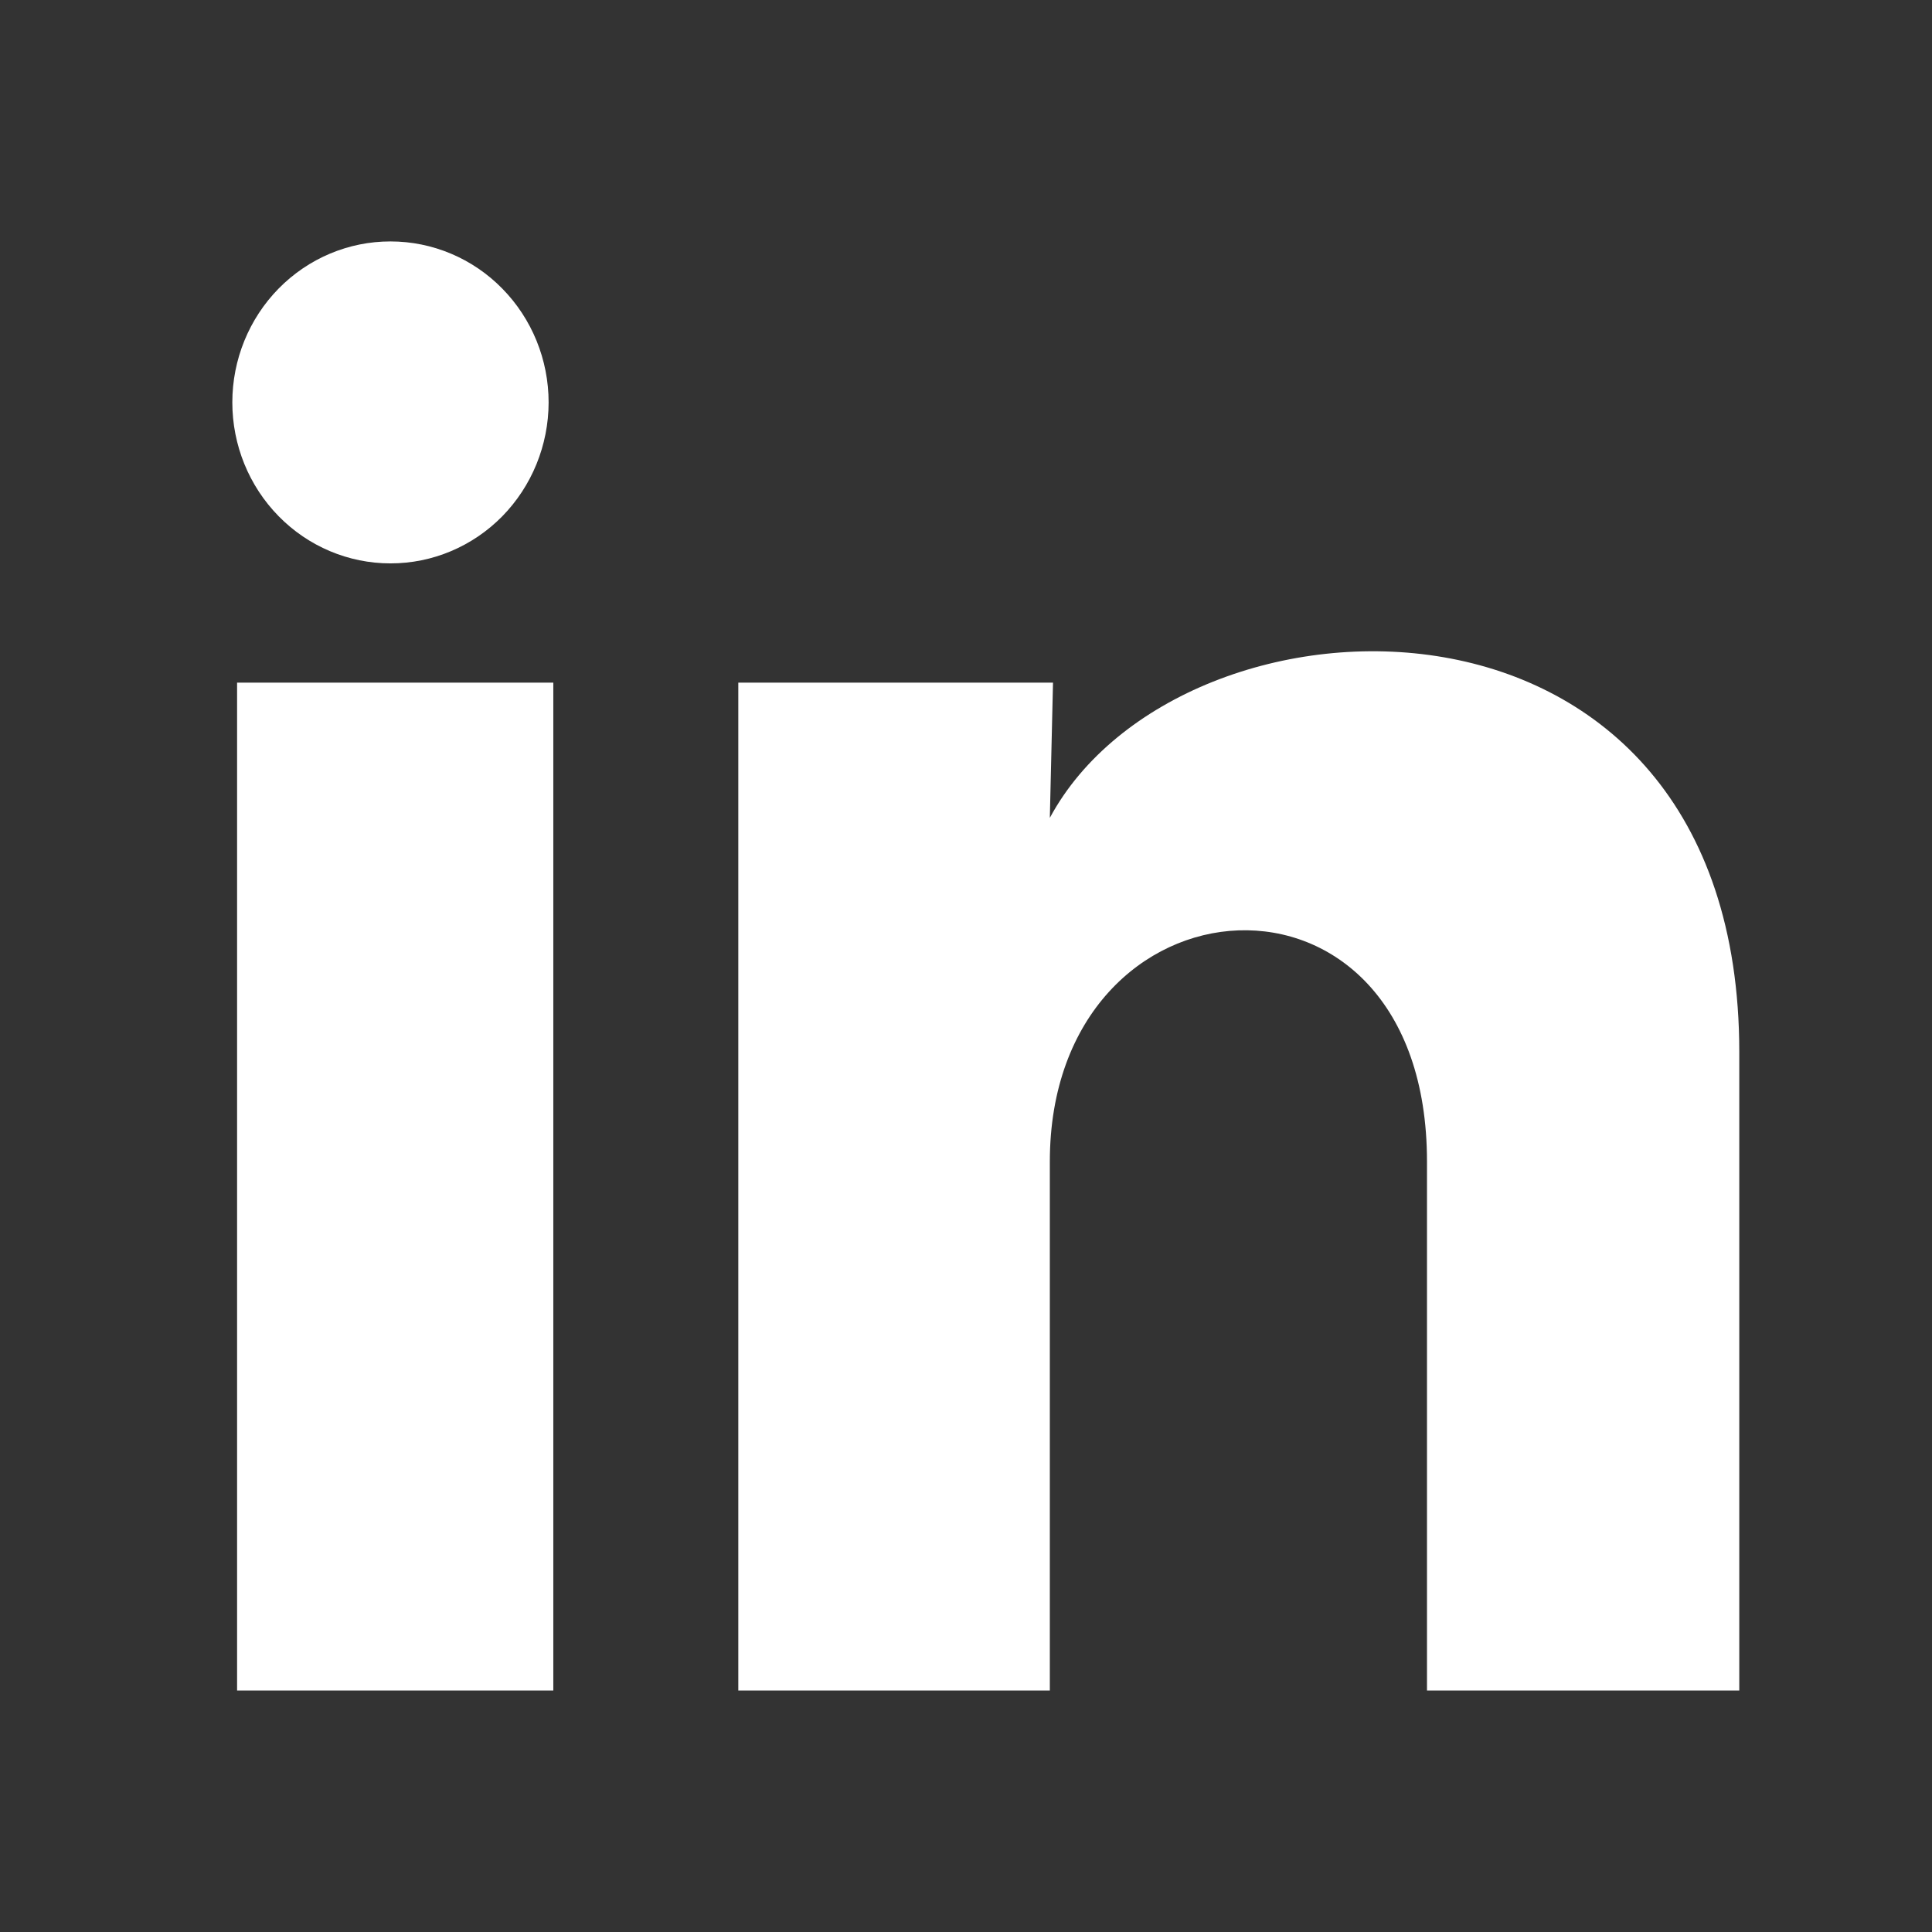
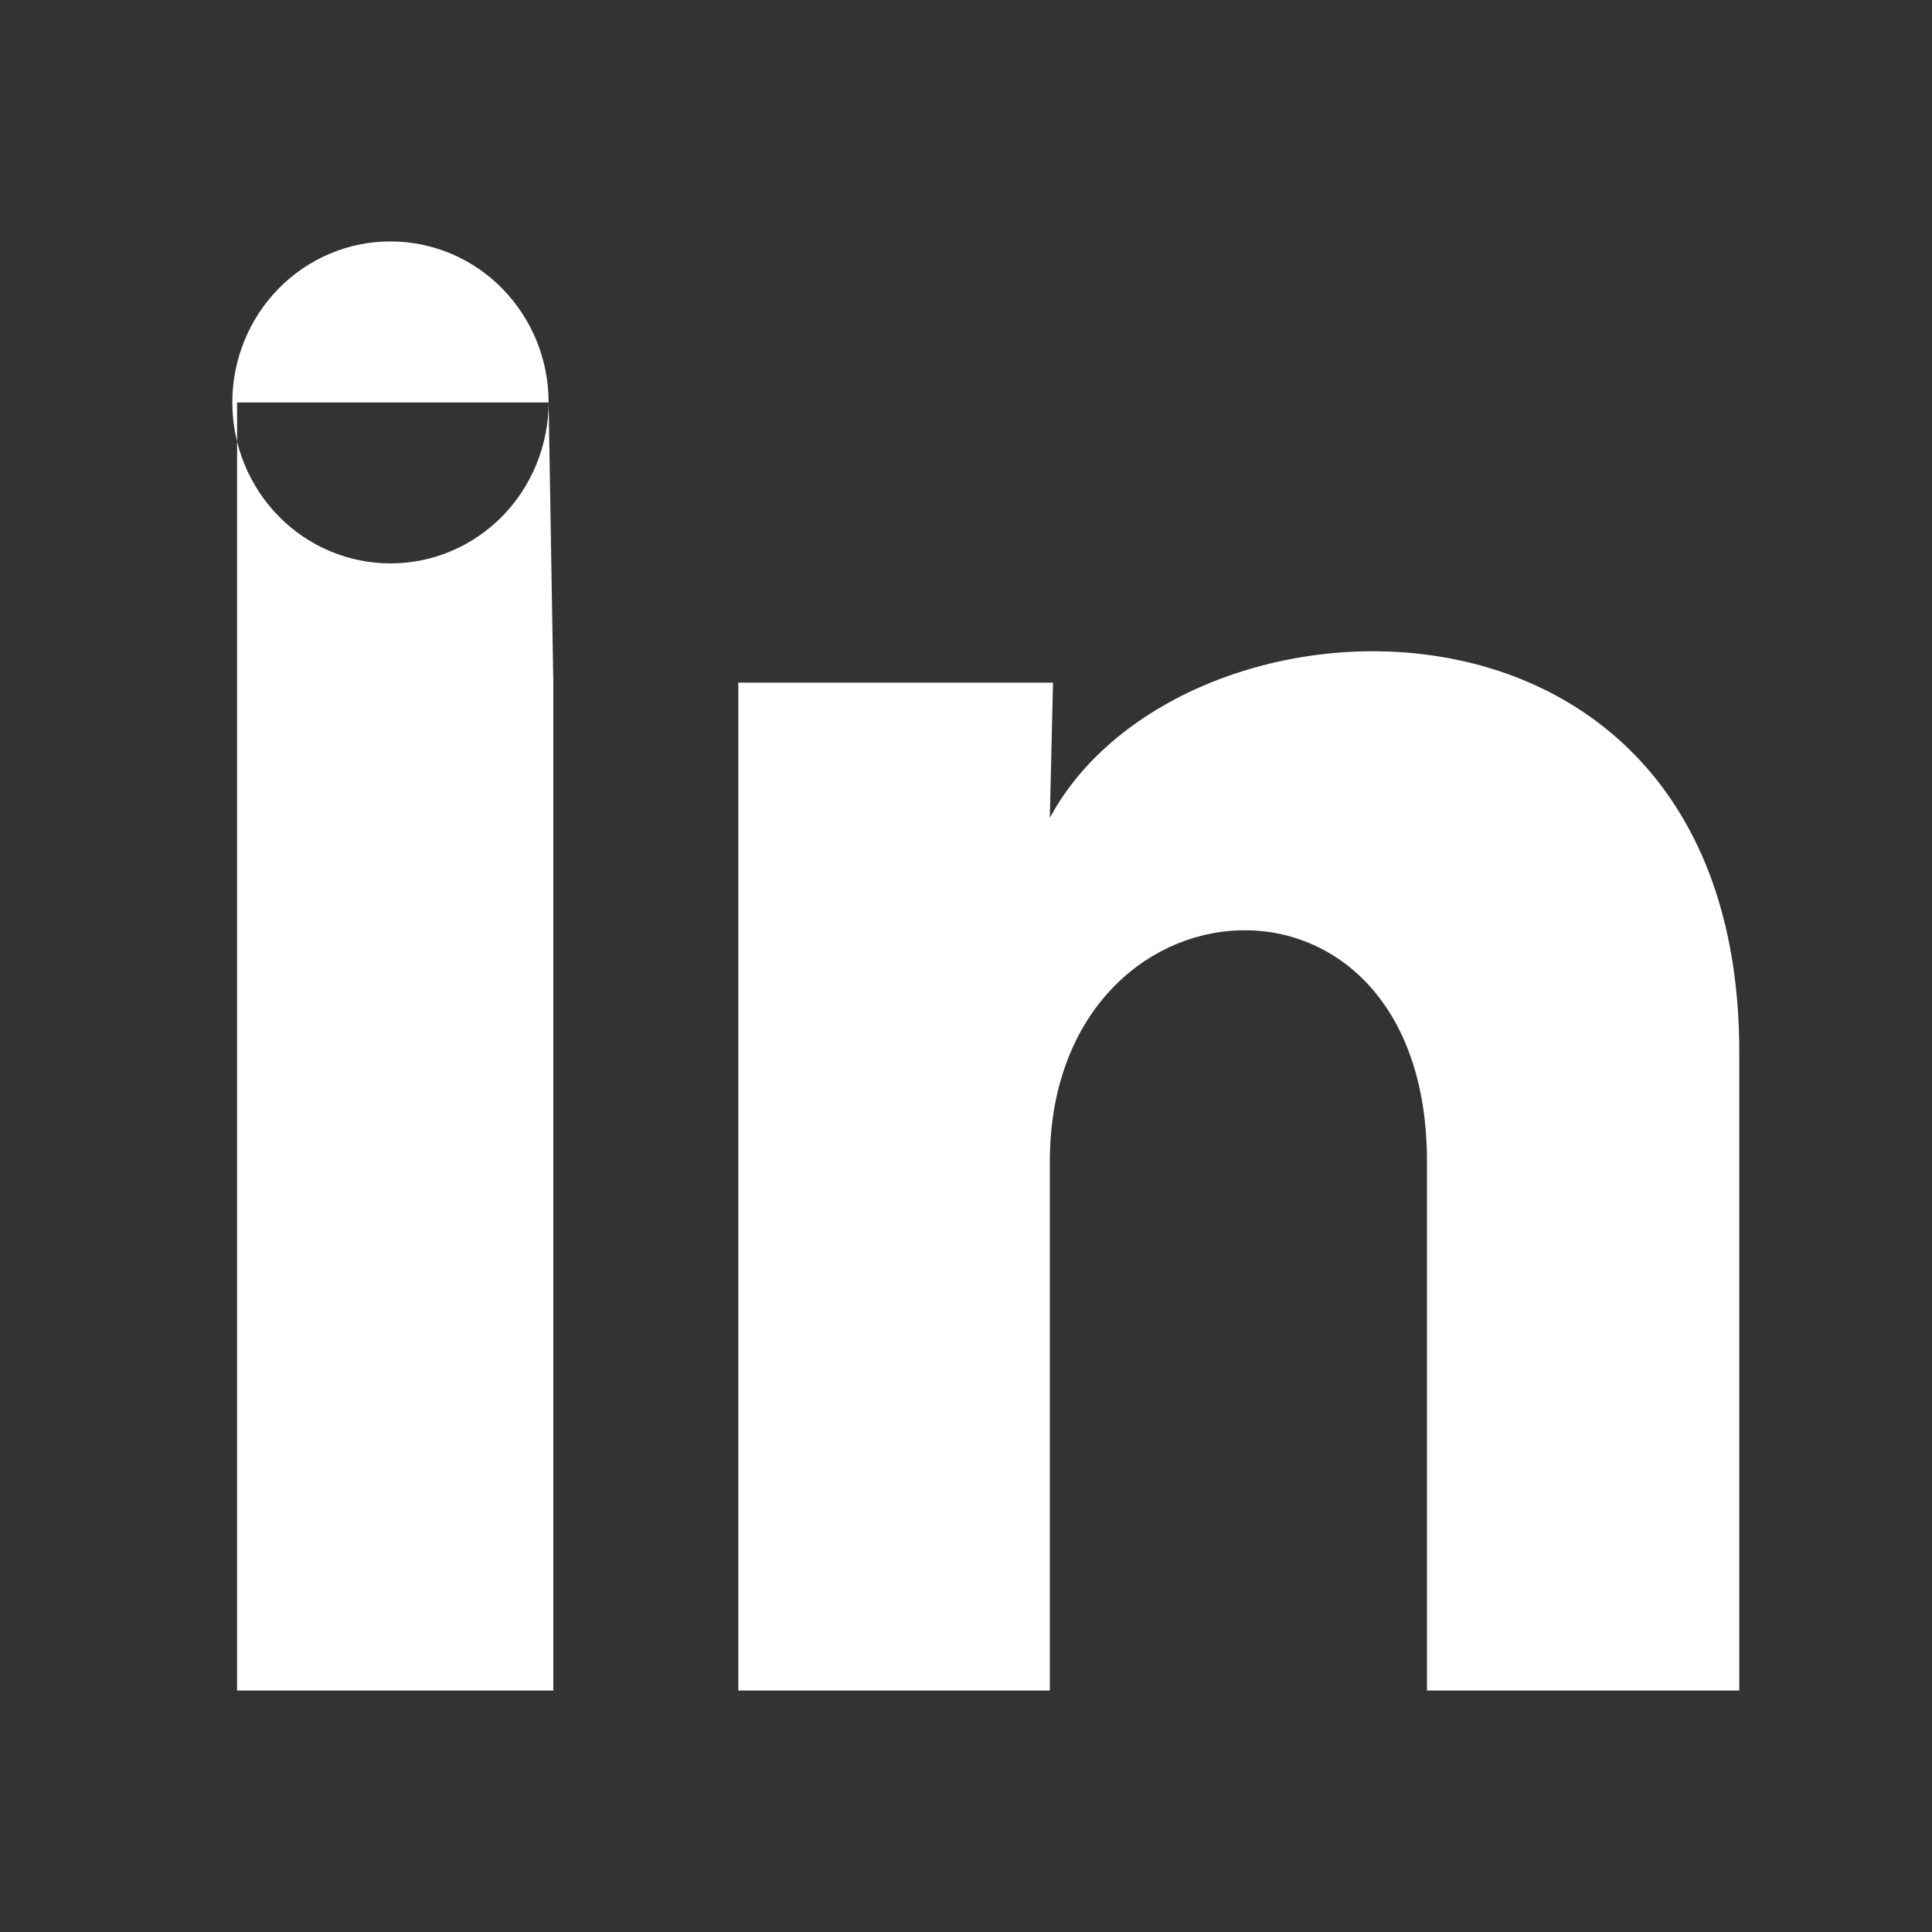
<svg xmlns="http://www.w3.org/2000/svg" width="28" height="28" viewBox="0 0 28 28" fill="none">
  <rect x="0" y="0" width="28" height="28" fill="#333333" stroke="none" />
-   <path d="M7.951 5.833C7.95 6.452 7.708 7.045 7.279 7.483C6.849 7.92 6.266 8.166 5.658 8.165C5.05 8.165 4.467 7.919 4.038 7.481C3.608 7.043 3.367 6.45 3.367 5.831C3.367 5.212 3.609 4.619 4.039 4.181C4.469 3.744 5.052 3.498 5.66 3.499C6.268 3.499 6.851 3.745 7.28 4.183C7.71 4.621 7.951 5.214 7.951 5.833ZM8.019 9.893H3.436V24.5H8.019V9.893ZM15.261 9.893H10.7V24.5H15.215V16.835C15.215 12.565 20.681 12.168 20.681 16.835V24.5H25.207V15.248C25.207 8.05 17.117 8.318 15.215 11.853L15.261 9.893Z" fill="white" />
+   <path d="M7.951 5.833C7.95 6.452 7.708 7.045 7.279 7.483C6.849 7.92 6.266 8.166 5.658 8.165C5.05 8.165 4.467 7.919 4.038 7.481C3.608 7.043 3.367 6.45 3.367 5.831C3.367 5.212 3.609 4.619 4.039 4.181C4.469 3.744 5.052 3.498 5.66 3.499C6.268 3.499 6.851 3.745 7.28 4.183C7.71 4.621 7.951 5.214 7.951 5.833ZH3.436V24.5H8.019V9.893ZM15.261 9.893H10.7V24.5H15.215V16.835C15.215 12.565 20.681 12.168 20.681 16.835V24.5H25.207V15.248C25.207 8.05 17.117 8.318 15.215 11.853L15.261 9.893Z" fill="white" />
</svg>